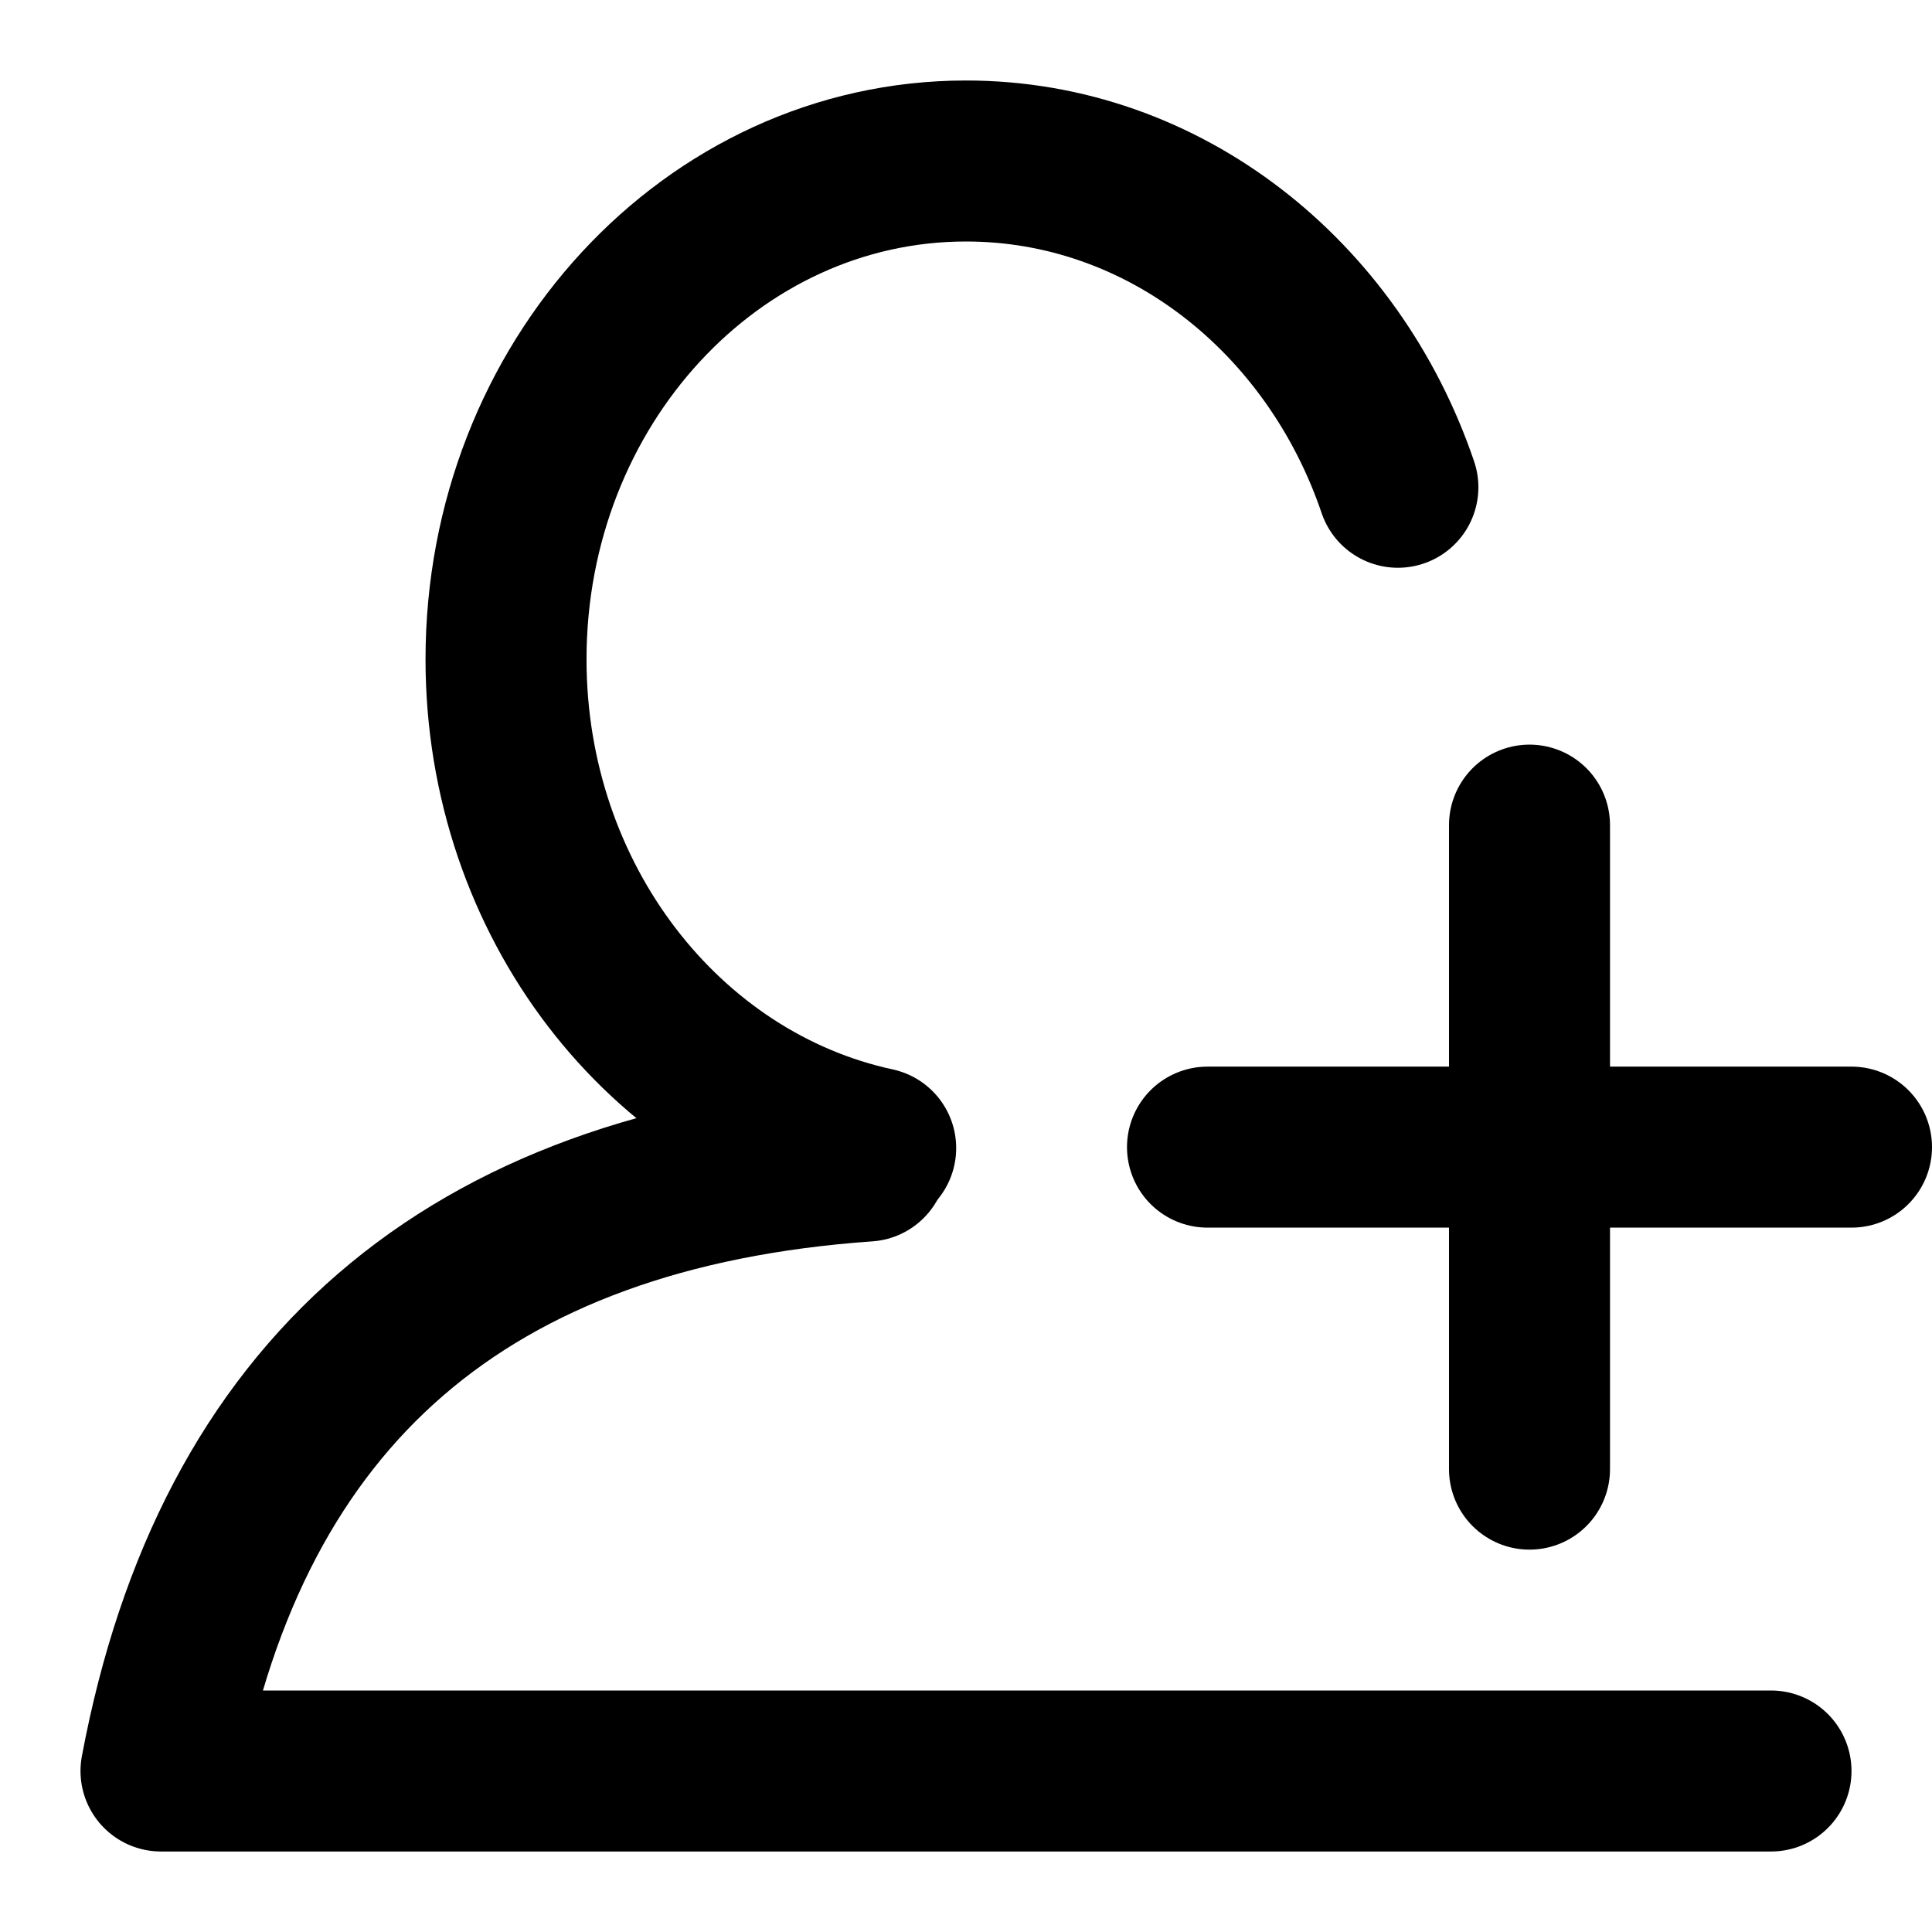
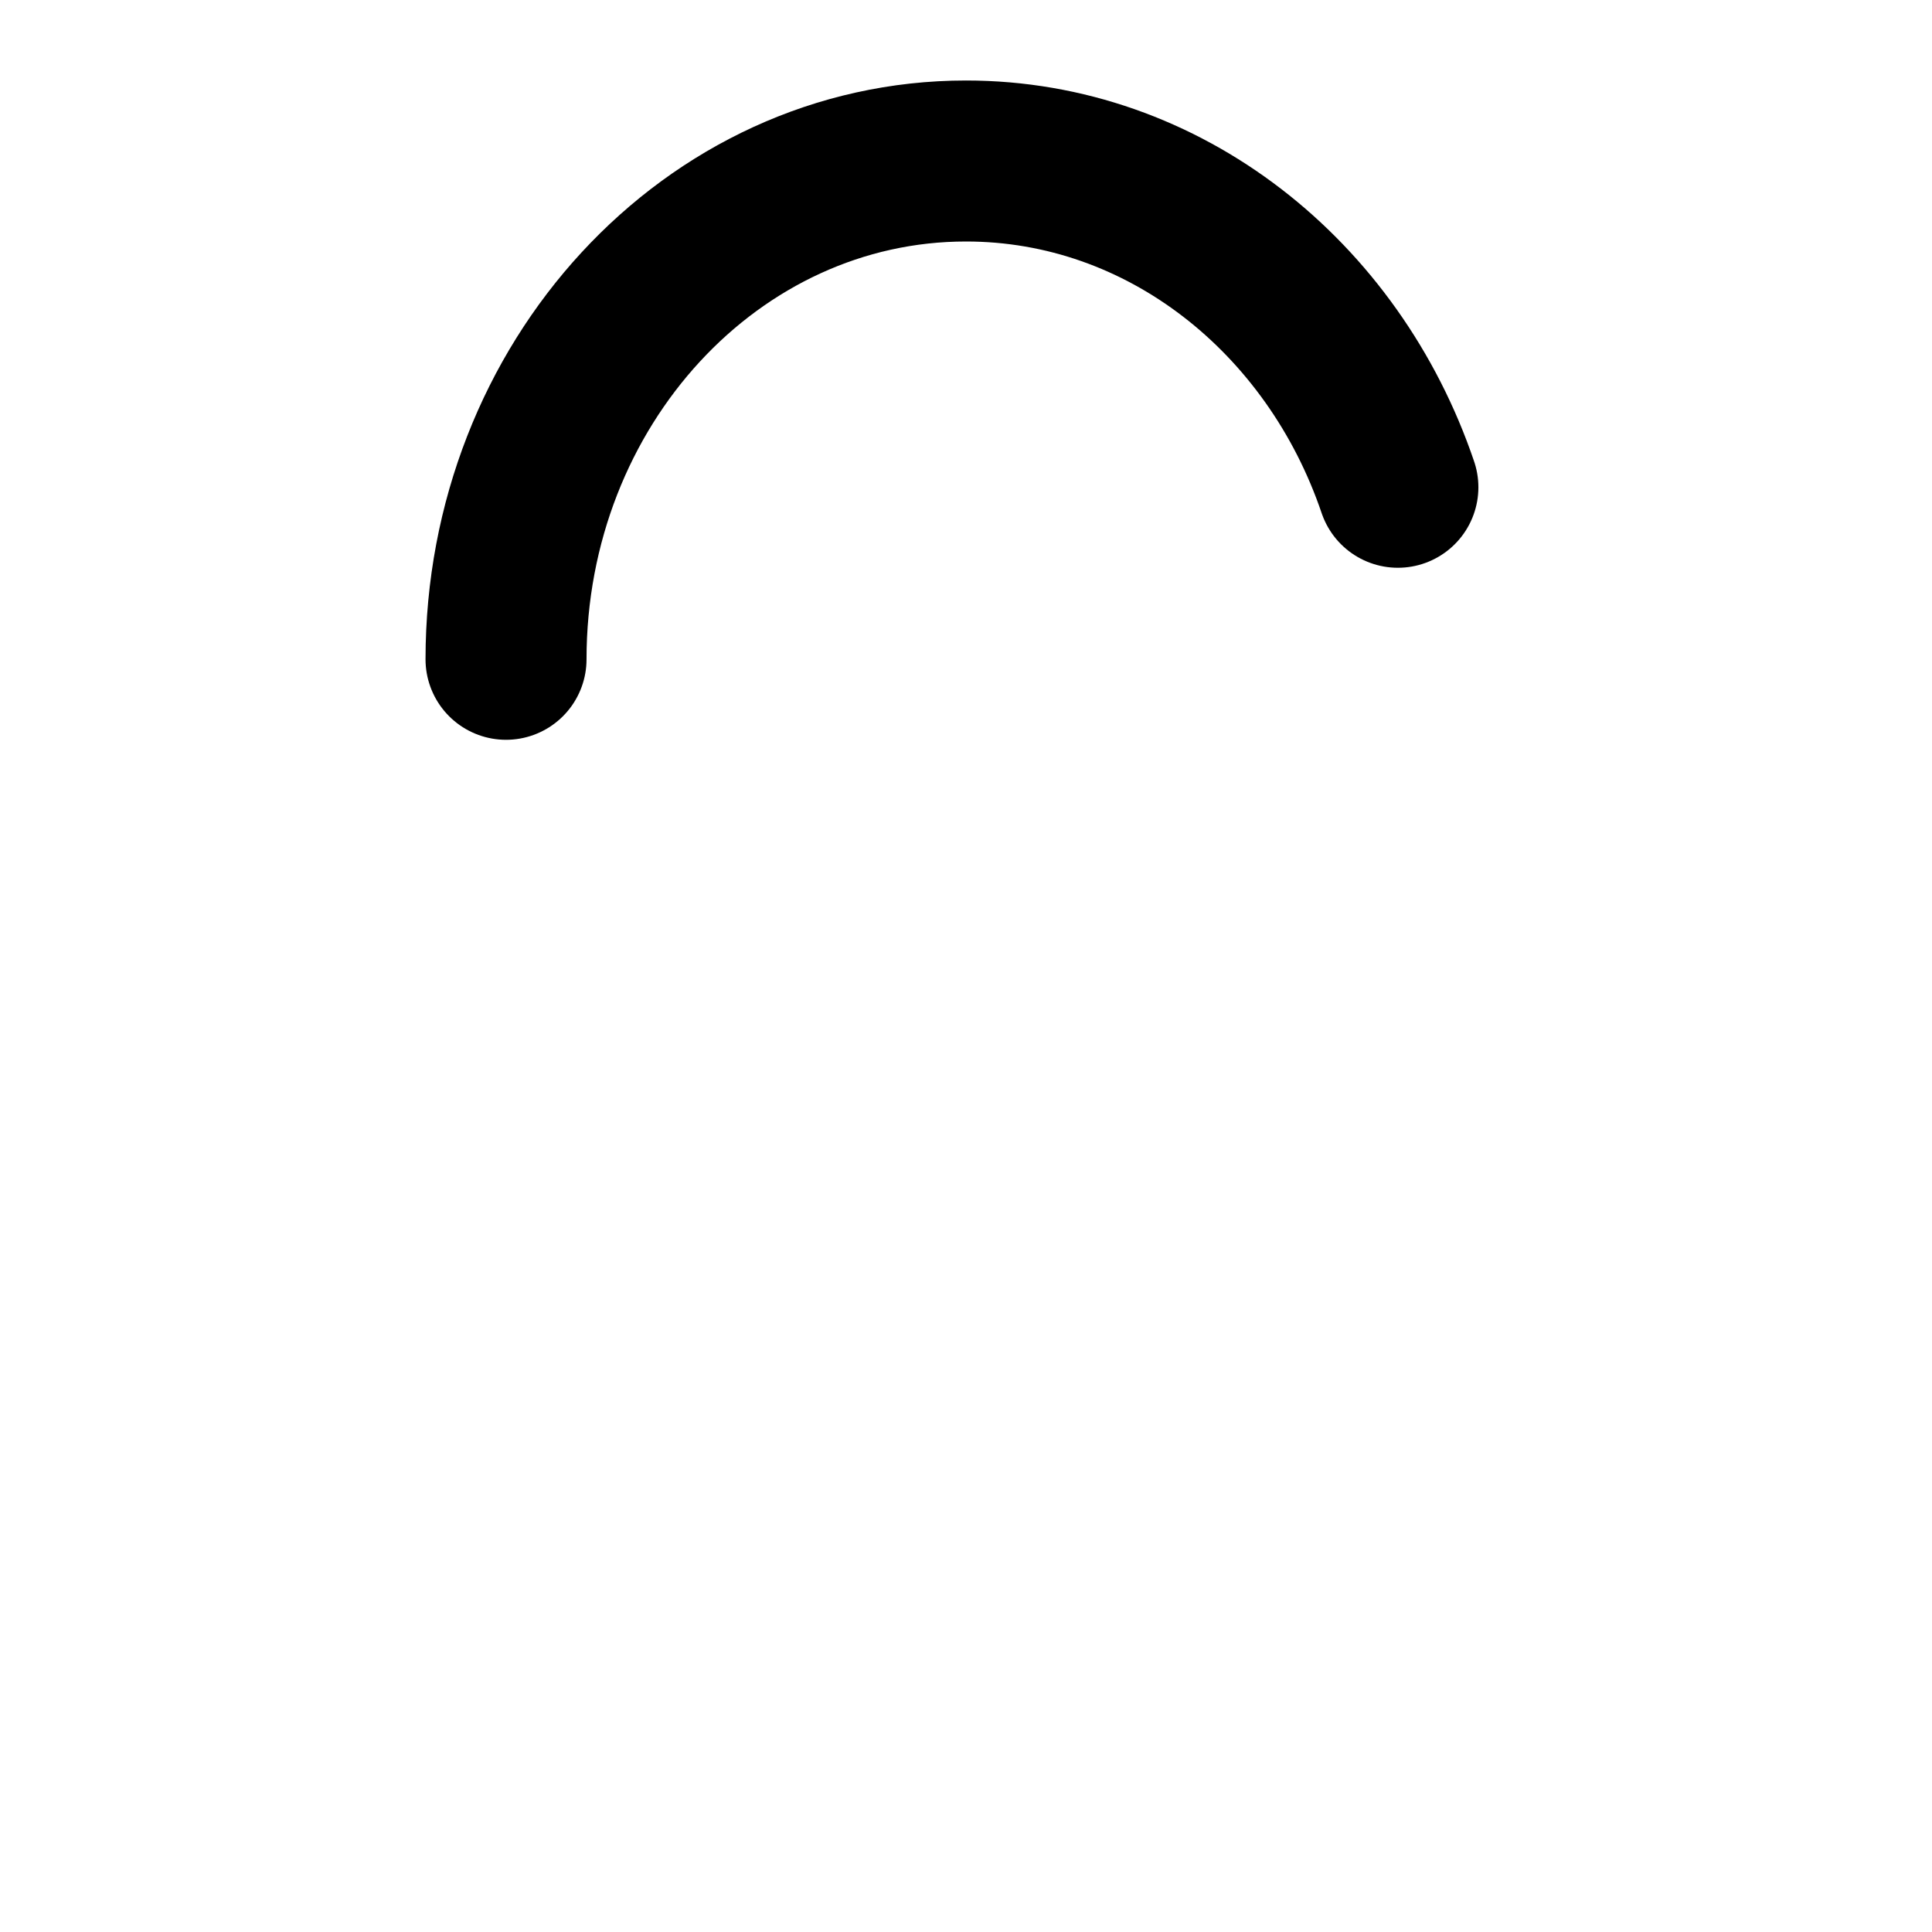
<svg xmlns="http://www.w3.org/2000/svg" width="24" height="24" viewBox="0 0 24 24" fill="none">
-   <path d="M22 22H2C2.882 17.297 5.804 14.772 10.768 14.423" stroke="black" stroke-width="2" stroke-linecap="round" stroke-linejoin="round" />
-   <path d="M17.365 6.053C16.562 3.687 14.463 2 12 2C8.845 2 6.286 4.772 6.286 8.19C6.286 11.193 8.26 13.697 10.878 14.262" stroke="black" stroke-width="2" stroke-linecap="round" stroke-linejoin="round" />
-   <path d="M19 10.25V18.25M23 14.25H15" stroke="black" stroke-width="2" stroke-linecap="round" stroke-linejoin="round" />
+   <path d="M17.365 6.053C16.562 3.687 14.463 2 12 2C8.845 2 6.286 4.772 6.286 8.19" stroke="black" stroke-width="2" stroke-linecap="round" stroke-linejoin="round" />
</svg>